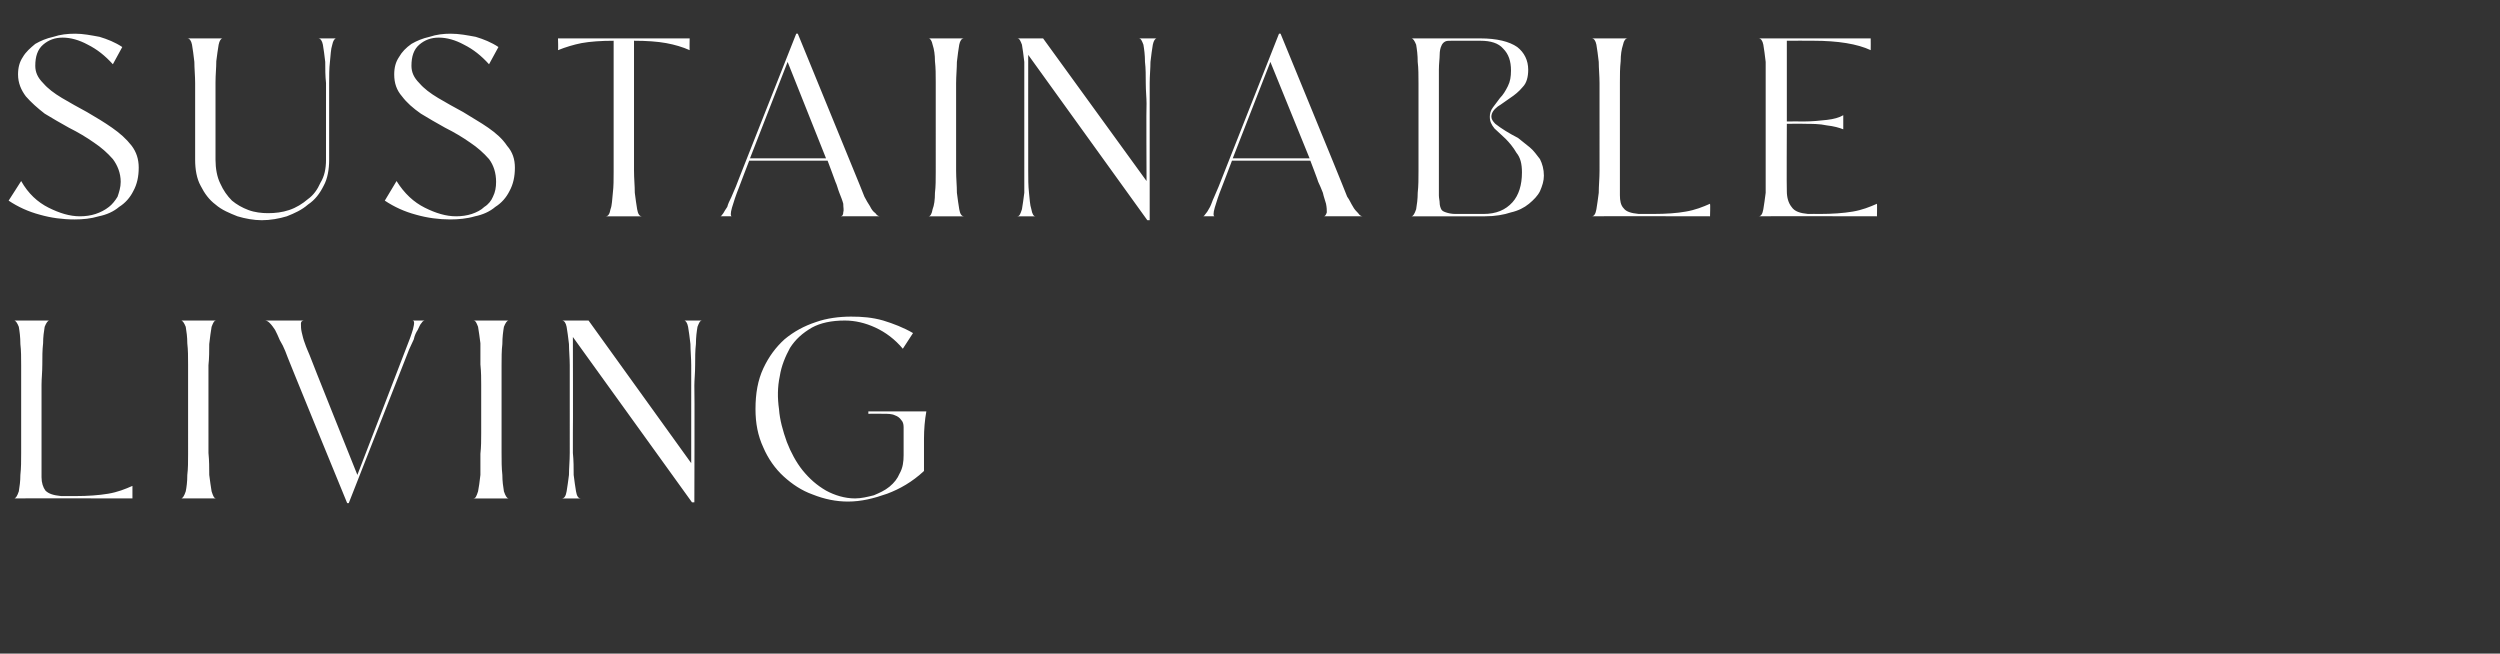
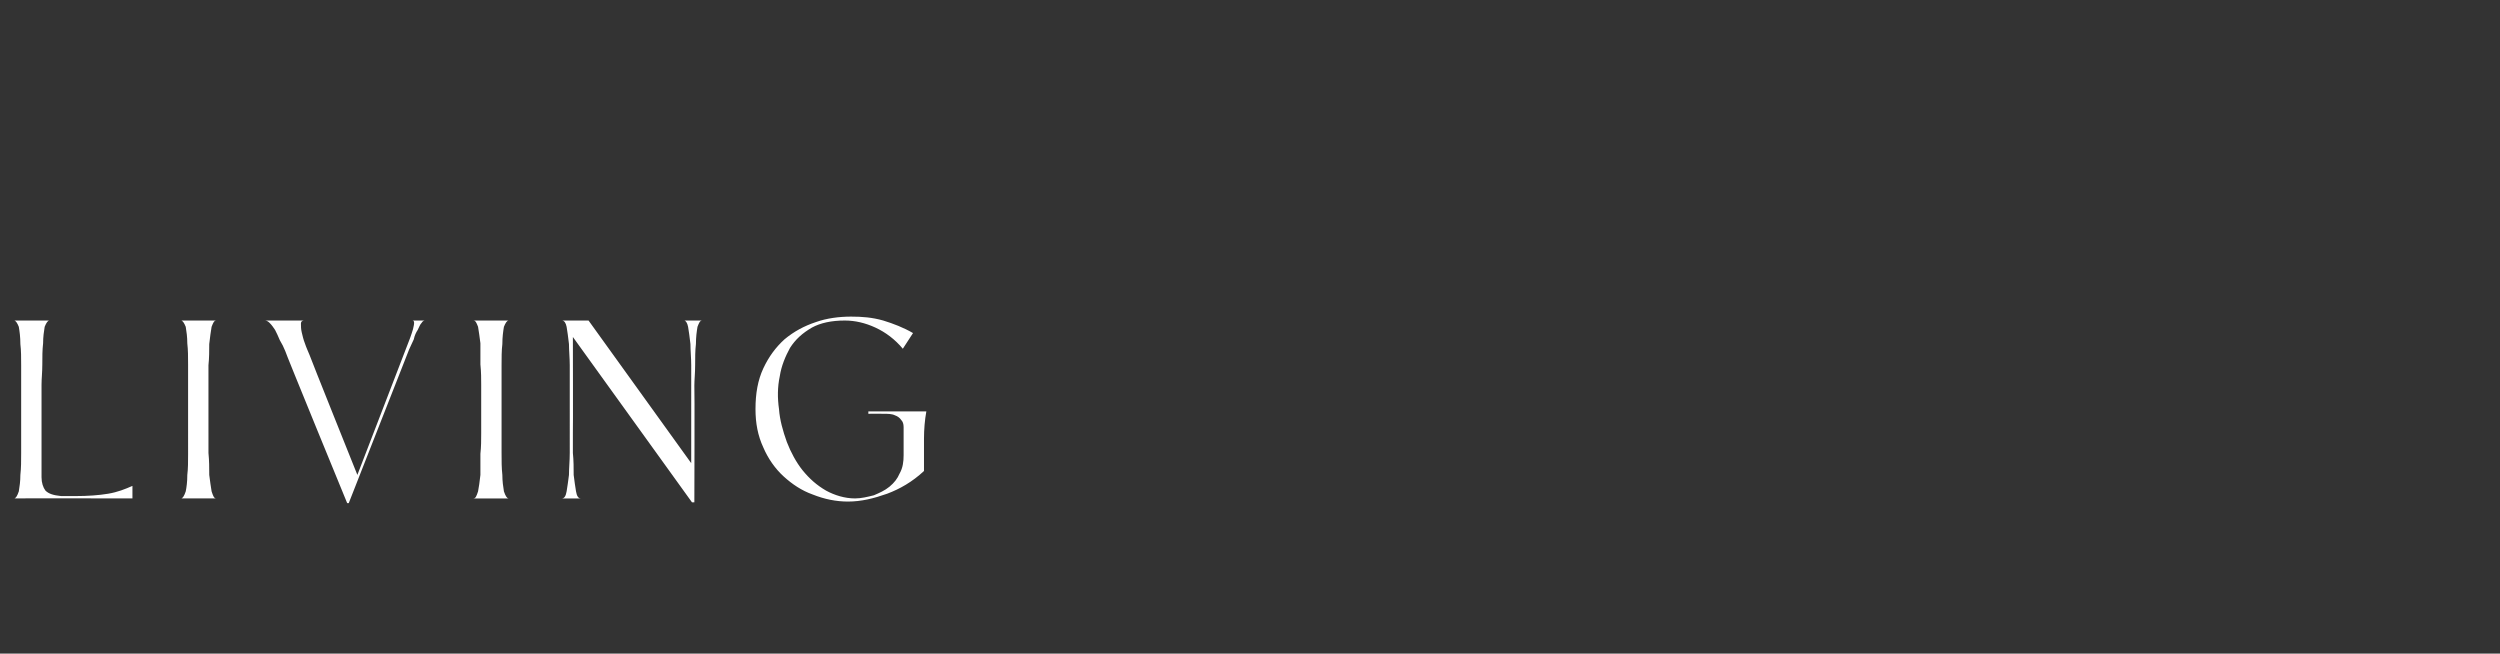
<svg xmlns="http://www.w3.org/2000/svg" version="1.1" width="319px" height="83.4px" viewBox="0 -1 319 83.4" style="top:-1px">
  <rect x="0" y="-1" width="319" height="83.4" fill="#333333" stroke="none" />
  <desc>sustainable living</desc>
  <defs />
  <g id="Polygon23438">
    <path d="m16.9 62.6s-15.12-.03-15.1 0c.2 0 .4-.3.6-.9c.1-.6.2-1.3.2-2.1c.1-.9.1-1.8.1-2.8V45.6c0-.9 0-1.9-.1-2.7c0-.9-.1-1.6-.2-2.2c-.2-.5-.4-.8-.6-.8h4.5c-.2 0-.4.3-.6.8c-.1.6-.2 1.3-.2 2.1c-.1.9-.1 1.7-.1 2.7c0 1-.1 1.8-.1 2.6v11.8c0 .7.2 1.3.5 1.7c.4.4 1 .6 2 .7h1.8c1.6 0 3-.1 4.2-.3c1.2-.2 2.2-.6 3.1-1v1.6zm9.7-8.4v2.6c.1 1 .1 1.9.1 2.8c.1.8.2 1.5.3 2.1c.2.6.3.9.6.9h-4.5c.2 0 .4-.3.6-.9c.1-.5.2-1.2.2-2.1c.1-.8.1-1.7.1-2.7V45.5c0-1 0-1.8-.1-2.7c0-.8-.1-1.5-.2-2.1c-.2-.5-.4-.8-.6-.8h4.5c-.3 0-.4.3-.6.8c-.1.6-.2 1.3-.3 2.2c0 .8 0 1.8-.1 2.7v8.6zm27.6-14.3c-.1 0-.3.1-.4.3c-.2.2-.3.5-.5.9c-.2.3-.4.7-.5 1.2c-.2.4-.4.9-.6 1.3l-7.7 19.6h-.2s-7.95-19.36-7.9-19.4c-.2-.5-.4-.9-.7-1.4c-.2-.5-.4-.9-.6-1.3c-.2-.3-.4-.6-.7-.9c-.2-.2-.4-.3-.6-.3h5c-.2 0-.4.1-.4.4c0 .3 0 .7.1 1.1c.1.4.2.9.4 1.4c.2.6.4 1 .6 1.5c-.04-.01 6.1 15.3 6.1 15.3c0 0 6.17-16.05 6.2-16.1c.4-1 .7-1.8.9-2.5c.2-.8.2-1.1-.1-1.1h1.6zM64 54.2v2.6c0 1 0 1.9.1 2.8c0 .8.1 1.5.2 2.1c.2.6.4.9.6.9h-4.5c.3 0 .4-.3.6-.9c.1-.5.2-1.2.3-2.1v-2.7c.1-.9.1-1.8.1-2.6v-6.2c0-.8 0-1.6-.1-2.6v-2.7c-.1-.8-.2-1.5-.3-2.1c-.2-.5-.3-.8-.6-.8h4.5c-.2 0-.4.3-.6.8c-.1.6-.2 1.3-.2 2.2c-.1.8-.1 1.8-.1 2.7v8.6zm25.6-14.3c-.3 0-.4.3-.6.8c-.1.6-.2 1.3-.2 2.2c-.1.8-.1 1.8-.1 2.7c0 1-.1 1.9-.1 2.6c.05.05 0 14.9 0 14.9h-.3L73.1 42s.03 12.21 0 12.2v2.6c.1 1 .1 1.9.1 2.8c.1.8.2 1.5.3 2.1c.1.6.3.9.6.9h-2.4c.3 0 .5-.3.6-.9c.1-.6.2-1.3.3-2.1c0-.9.1-1.8.1-2.8V45.6c0-.9-.1-1.9-.1-2.7c-.1-.9-.2-1.6-.3-2.2c-.1-.5-.3-.8-.6-.8c.03-.01 3.4 0 3.4 0l13.1 18.2V45.6c0-.9-.1-1.9-.1-2.7c-.1-.9-.2-1.6-.3-2.2c-.1-.5-.3-.8-.5-.8h2.3zm28.3 19.2c-1.5 1.4-3.1 2.3-4.7 2.9c-1.7.6-3.3 1-5 1c-1.5 0-3-.3-4.5-.9c-1.4-.5-2.6-1.3-3.7-2.3c-1.1-1-2-2.3-2.6-3.7c-.7-1.5-1-3.1-1-4.9c0-2 .3-3.7 1-5.2c.7-1.5 1.6-2.7 2.7-3.7c1.2-1 2.5-1.7 4-2.2c1.4-.5 3-.7 4.5-.7c1.4 0 2.7.1 4.1.5c1.3.4 2.6.9 3.8 1.6l-1.3 2c-1-1.2-2.2-2.1-3.5-2.7c-1.3-.6-2.6-.9-3.9-.9c-1.7 0-3.1.3-4.2.9c-1.2.7-2.1 1.5-2.8 2.6c-.6 1.1-1.1 2.3-1.3 3.6c-.3 1.4-.3 2.8-.1 4.2c.1 1.4.5 2.8 1 4.2c.5 1.3 1.2 2.6 2 3.6c.9 1.1 1.8 1.9 3 2.6c1.1.6 2.4 1 3.7 1c.8 0 1.6-.2 2.4-.4c.7-.3 1.4-.6 2-1.1c.6-.5 1-1 1.3-1.7c.4-.7.5-1.5.5-2.3v-3.6c0-.4-.1-.7-.3-.9c-.2-.3-.5-.5-.8-.6c-.4-.2-.9-.2-1.5-.2c-.05-.02-1.9 0-1.9 0v-.3s7.43-.01 7.4 0c-.2 1.1-.3 2.3-.3 3.5v4.1z" stroke="none" fill="#fff" />
  </g>
  <g id="Polygon23437">
-     <path d="m17.7 20.4c0 1.1-.2 2.1-.7 3c-.4.8-1 1.5-1.8 2c-.7.6-1.6 1-2.6 1.2c-1 .3-2 .4-3.1.4c-1.5 0-3-.2-4.4-.6c-1.5-.4-2.8-1-4-1.8l1.6-2.5c.9 1.6 2.1 2.7 3.5 3.4c1.4.7 2.7 1.1 4 1.1c.7 0 1.4-.1 2-.3c.6-.2 1.2-.5 1.7-.9c.4-.3.8-.8 1.1-1.3c.2-.6.4-1.2.4-1.9c0-1.1-.4-2.1-1-2.9c-.7-.8-1.5-1.5-2.4-2.1c-1-.7-2-1.3-3.2-1.9c-1.1-.6-2.1-1.2-3.1-1.8c-.9-.7-1.7-1.4-2.4-2.2c-.6-.8-1-1.7-1-2.8c0-.9.2-1.6.6-2.2c.4-.7 1-1.2 1.6-1.7c.7-.4 1.4-.7 2.3-.9c.9-.3 1.8-.4 2.8-.4c1 0 2 .2 3.1.4c1 .3 2 .7 2.9 1.3l-1.2 2.2c-1-1.1-2-1.9-3.2-2.5c-1.1-.6-2.2-.9-3.2-.9c-1 0-1.8.3-2.5.9c-.7.6-1 1.5-1 2.7c0 .8.3 1.5 1 2.2c.6.7 1.4 1.3 2.4 1.9c1 .6 2.1 1.2 3.2 1.8c1.2.7 2.2 1.3 3.2 2c1 .7 1.8 1.4 2.5 2.3c.6.8.9 1.7.9 2.8zm24.3-1c0 1.2-.2 2.4-.7 3.3c-.5 1-1.1 1.8-2 2.4c-.8.7-1.7 1.1-2.7 1.5c-1 .3-2.1.5-3.2.5c-1 0-2.1-.2-3.1-.5c-1-.4-2-.8-2.8-1.5c-.8-.6-1.4-1.4-1.9-2.4c-.5-.9-.7-2.1-.7-3.3V9.6c0-.9-.1-1.9-.1-2.7c-.1-.9-.2-1.6-.3-2.2c-.1-.5-.3-.8-.6-.8h4.5c-.2 0-.4.3-.5.8c-.1.6-.2 1.3-.3 2.1c0 .9-.1 1.7-.1 2.7v9.9c0 1.1.2 2.2.6 3c.4.9.9 1.6 1.5 2.2c.6.5 1.3.9 2.1 1.2c.8.3 1.7.4 2.5.4c.9 0 1.8-.1 2.7-.4c.9-.3 1.7-.8 2.4-1.4c.7-.5 1.2-1.2 1.6-2.1c.5-.8.7-1.8.7-2.9V9.6c-.1-.9-.1-1.9-.1-2.7c-.1-.9-.2-1.6-.3-2.2c-.1-.5-.3-.8-.6-.8h2.3c-.2 0-.4.3-.5.8c-.2.6-.2 1.3-.3 2.2c-.1.8-.1 1.8-.1 2.7v9.8zm23.7 1c0 1.1-.2 2.1-.7 3c-.4.8-1 1.5-1.8 2c-.7.6-1.6 1-2.6 1.2c-1 .3-2.1.4-3.2.4c-1.4 0-2.9-.2-4.3-.6c-1.5-.4-2.8-1-4-1.8l1.5-2.5c1 1.6 2.2 2.7 3.6 3.4c1.4.7 2.7 1.1 4 1.1c.7 0 1.4-.1 2-.3c.6-.2 1.2-.5 1.6-.9c.5-.3.9-.8 1.1-1.3c.3-.6.4-1.2.4-1.9c0-1.1-.3-2.1-.9-2.9c-.7-.8-1.5-1.5-2.4-2.1c-1-.7-2-1.3-3.2-1.9c-1.1-.6-2.1-1.2-3.1-1.8c-1-.7-1.8-1.4-2.4-2.2c-.7-.8-1-1.7-1-2.8c0-.9.2-1.6.6-2.2c.4-.7.9-1.2 1.6-1.7c.7-.4 1.4-.7 2.3-.9c.9-.3 1.8-.4 2.7-.4c1.1 0 2.1.2 3.2.4c1 .3 2 .7 2.9 1.3l-1.2 2.2c-1-1.1-2-1.9-3.2-2.5c-1.1-.6-2.2-.9-3.2-.9c-1 0-1.8.3-2.5.9c-.7.6-1 1.5-1 2.7c0 .8.3 1.5 1 2.2c.6.7 1.4 1.3 2.4 1.9c1 .6 2.1 1.2 3.2 1.8c1.1.7 2.2 1.3 3.2 2c1 .7 1.8 1.4 2.4 2.3c.7.8 1 1.7 1 2.8zm15.2-2.2v2.6c0 1 .1 1.9.1 2.8c.1.8.2 1.5.3 2.1c.1.6.3.9.6.9h-4.6c.3 0 .5-.3.6-.9c.2-.5.2-1.2.3-2.1c.1-.8.1-1.7.1-2.7V4.2c-1.6 0-3 .1-4.1.3c-1 .2-2 .5-3 .9c.05.01 0-1.5 0-1.5H88s-.03 1.51 0 1.5c-.9-.4-1.9-.7-3-.9c-1.1-.2-2.5-.3-4.1-.3v14zm13.4 4.7c-.4 1-.7 1.9-.9 2.6c-.2.7-.2 1.1 0 1.1h-1.5c.1 0 .2-.1.4-.4c.1-.2.3-.5.5-.8c.1-.4.3-.8.5-1.2c.2-.5.4-.9.6-1.4c-.04.04 7.7-19.5 7.7-19.5h.2l7.9 19.3l.6 1.5c.2.4.5.9.7 1.2c.2.4.4.7.7.9c.2.3.4.4.6.4h-5.1c.3 0 .4-.2.4-.5c.1-.3 0-.6 0-1.1c-.1-.4-.3-.9-.5-1.4c-.2-.5-.3-1-.5-1.4c0-.04-1-2.7-1-2.7h-10s-1.32 3.41-1.3 3.4zm1.4-3.7h9.7l-4.9-12.3l-4.8 12.3zm26.3-1v2.6c0 1 .1 1.9.1 2.8c.1.8.2 1.5.3 2.1c.1.6.3.9.6.9h-4.5c.2 0 .4-.3.5-.9c.2-.5.3-1.2.3-2.1c.1-.8.1-1.7.1-2.7V9.5c0-1 0-1.8-.1-2.7c0-.8-.1-1.5-.3-2.1c-.1-.5-.3-.8-.5-.8h4.5c-.3 0-.5.3-.6.8c-.1.6-.2 1.3-.3 2.2c0 .8-.1 1.8-.1 2.7v8.6zm25.6-14.3c-.2 0-.4.3-.5.8c-.1.6-.2 1.3-.3 2.2c0 .8-.1 1.8-.1 2.7v17.5h-.3L131.2 6s-.01 12.21 0 12.2v2.6c0 1 0 1.9.1 2.8c.1.8.1 1.5.3 2.1c.1.6.3.9.5.9h-2.3c.3 0 .4-.3.6-.9c.1-.6.2-1.3.3-2.1V6.9c-.1-.9-.2-1.6-.3-2.2c-.2-.5-.3-.8-.6-.8c-.01-.01 3.3 0 3.3 0l13.2 18.2s-.05-9.85 0-9.9c0-.7-.1-1.6-.1-2.6c0-.9 0-1.9-.1-2.7c0-.9-.1-1.6-.2-2.2c-.2-.5-.3-.8-.6-.8h2.3zm8.3 19c-.4 1-.7 1.9-.9 2.6c-.2.7-.2 1.1 0 1.1h-1.5c.1 0 .2-.1.4-.4c.2-.2.3-.5.5-.8c.2-.4.3-.8.5-1.2c.2-.5.4-.9.6-1.4l7.7-19.5h.2s7.93 19.31 7.9 19.3l.6 1.5c.3.4.5.9.7 1.2c.2.4.5.7.7.9c.2.3.4.4.6.4h-5c.2 0 .3-.2.4-.5c0-.3 0-.6-.1-1.1c-.1-.4-.3-.9-.4-1.4c-.2-.5-.4-1-.6-1.4c.02-.04-1-2.7-1-2.7h-10s-1.29 3.41-1.3 3.4zm1.4-3.7h9.8l-5-12.3l-4.8 12.3zm39.7 2.2c0 .7-.2 1.3-.5 2c-.3.6-.8 1.1-1.4 1.6c-.6.5-1.4.9-2.3 1.1c-.9.3-2 .5-3.3.5h-9.4c.2 0 .4-.3.6-.9c.1-.6.2-1.3.2-2.1c.1-.9.1-1.8.1-2.8V9.6c0-.9 0-1.9-.1-2.7c0-.9-.1-1.6-.2-2.2c-.2-.5-.4-.8-.6-.8h8.8c2.1 0 3.7.4 4.7 1.1c.9.7 1.4 1.7 1.4 2.9c0 .9-.2 1.7-.7 2.2c-.5.6-1 1-1.6 1.4c-.6.4-1.1.8-1.6 1.1c-.5.4-.8.8-.8 1.3c0 .3.2.6.5.9c.4.3.8.6 1.3.9c.5.3 1 .6 1.6.9l1.5 1.2c.5.4.9 1 1.3 1.5c.3.6.5 1.3.5 2.1zm-13.4 2.5c0 .4.1.7.1 1c0 .3.1.6.2.8c.1.2.3.3.6.4c.3.1.7.2 1.2.2h3.6c1.6 0 2.8-.5 3.7-1.5c.8-.9 1.2-2.2 1.2-3.8c0-1.1-.2-1.9-.7-2.5c-.4-.7-.9-1.3-1.4-1.8c-.5-.5-1-.9-1.4-1.3c-.4-.5-.6-.9-.6-1.5c0-.4.1-.8.4-1.2l.9-1.2c.4-.4.7-.9 1-1.5c.3-.6.4-1.2.4-2c0-1.2-.3-2.1-1-2.8c-.6-.7-1.6-1-2.9-1h-3.7c-.4 0-.6 0-.8.1c-.2.1-.4.3-.5.6c-.1.2-.2.6-.2 1.1c0 .5-.1 1.1-.1 1.9v16zm34.6 2.7s-15.09-.03-15.1 0c.3 0 .5-.3.6-.9c.1-.6.2-1.3.3-2.1c0-.9.1-1.8.1-2.8V9.6c0-.9-.1-1.9-.1-2.7c-.1-.9-.2-1.6-.3-2.2c-.1-.5-.3-.8-.6-.8h4.6c-.3 0-.5.3-.6.8c-.2.6-.3 1.3-.3 2.1c-.1.9-.1 1.7-.1 2.7v14.4c0 .7.1 1.3.5 1.7c.3.4.9.6 1.9.7h1.9c1.6 0 3-.1 4.1-.3c1.2-.2 2.2-.6 3.1-1c.05.01 0 1.6 0 1.6zm21.3 0s-15.1-.03-15.1 0c.3 0 .5-.3.6-.9c.1-.6.2-1.3.3-2.1V6.9c-.1-.9-.2-1.6-.3-2.2c-.1-.5-.3-.8-.6-.8c0-.01 14.3 0 14.3 0c0 0 .02 1.51 0 1.5c-1.7-.8-4.2-1.2-7.3-1.2c-.03-.02-3.4 0-3.4 0v10.3s2.17-.02 2.2 0c1 0 2-.1 2.9-.2c.9-.1 1.6-.3 2.1-.6v1.8c-.5-.2-1.2-.4-2.1-.5c-.9-.2-1.9-.2-2.9-.2c-.03-.03-2.2 0-2.2 0c0 0-.04 8.56 0 8.6c0 .8.2 1.5.6 2c.4.6 1.1.8 2.1.9c.02-.02 1.5 0 1.5 0c0 0-.02-.02 0 0c1.6 0 3-.1 4.2-.3c1.2-.2 2.2-.6 3.1-1c.03.01 0 1.6 0 1.6z" stroke="none" fill="#fff" />
-   </g>
+     </g>
</svg>